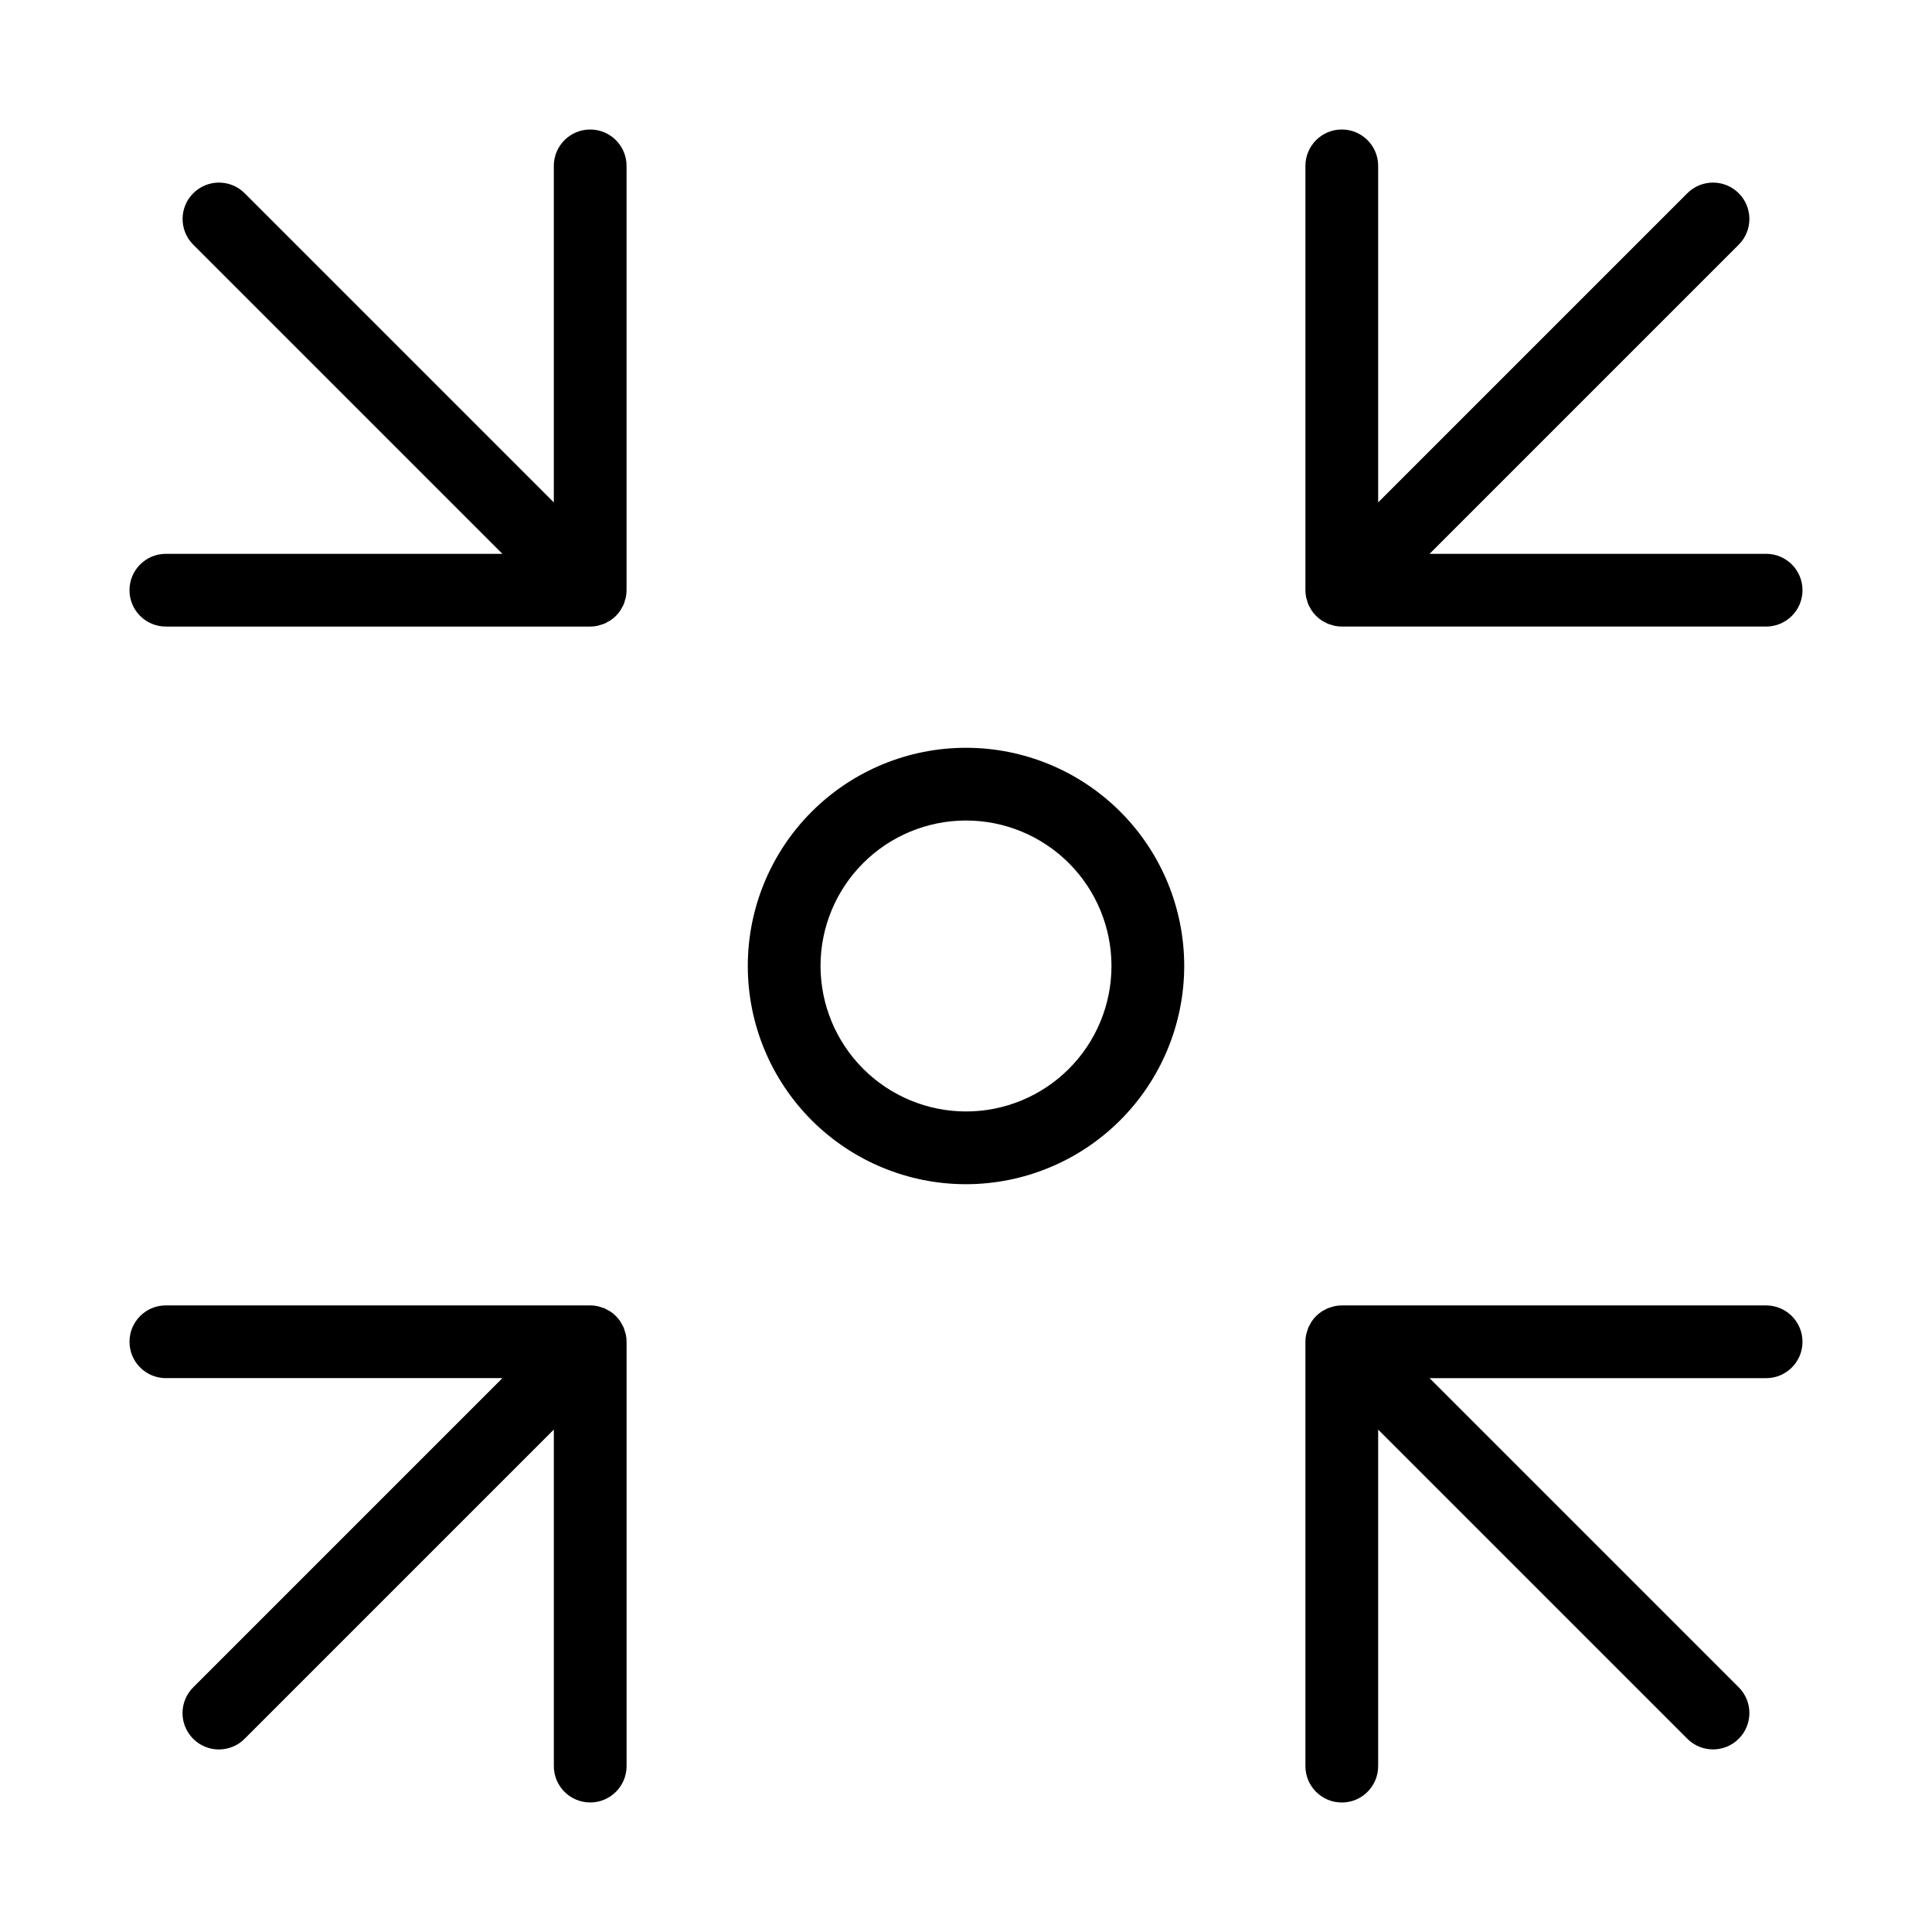
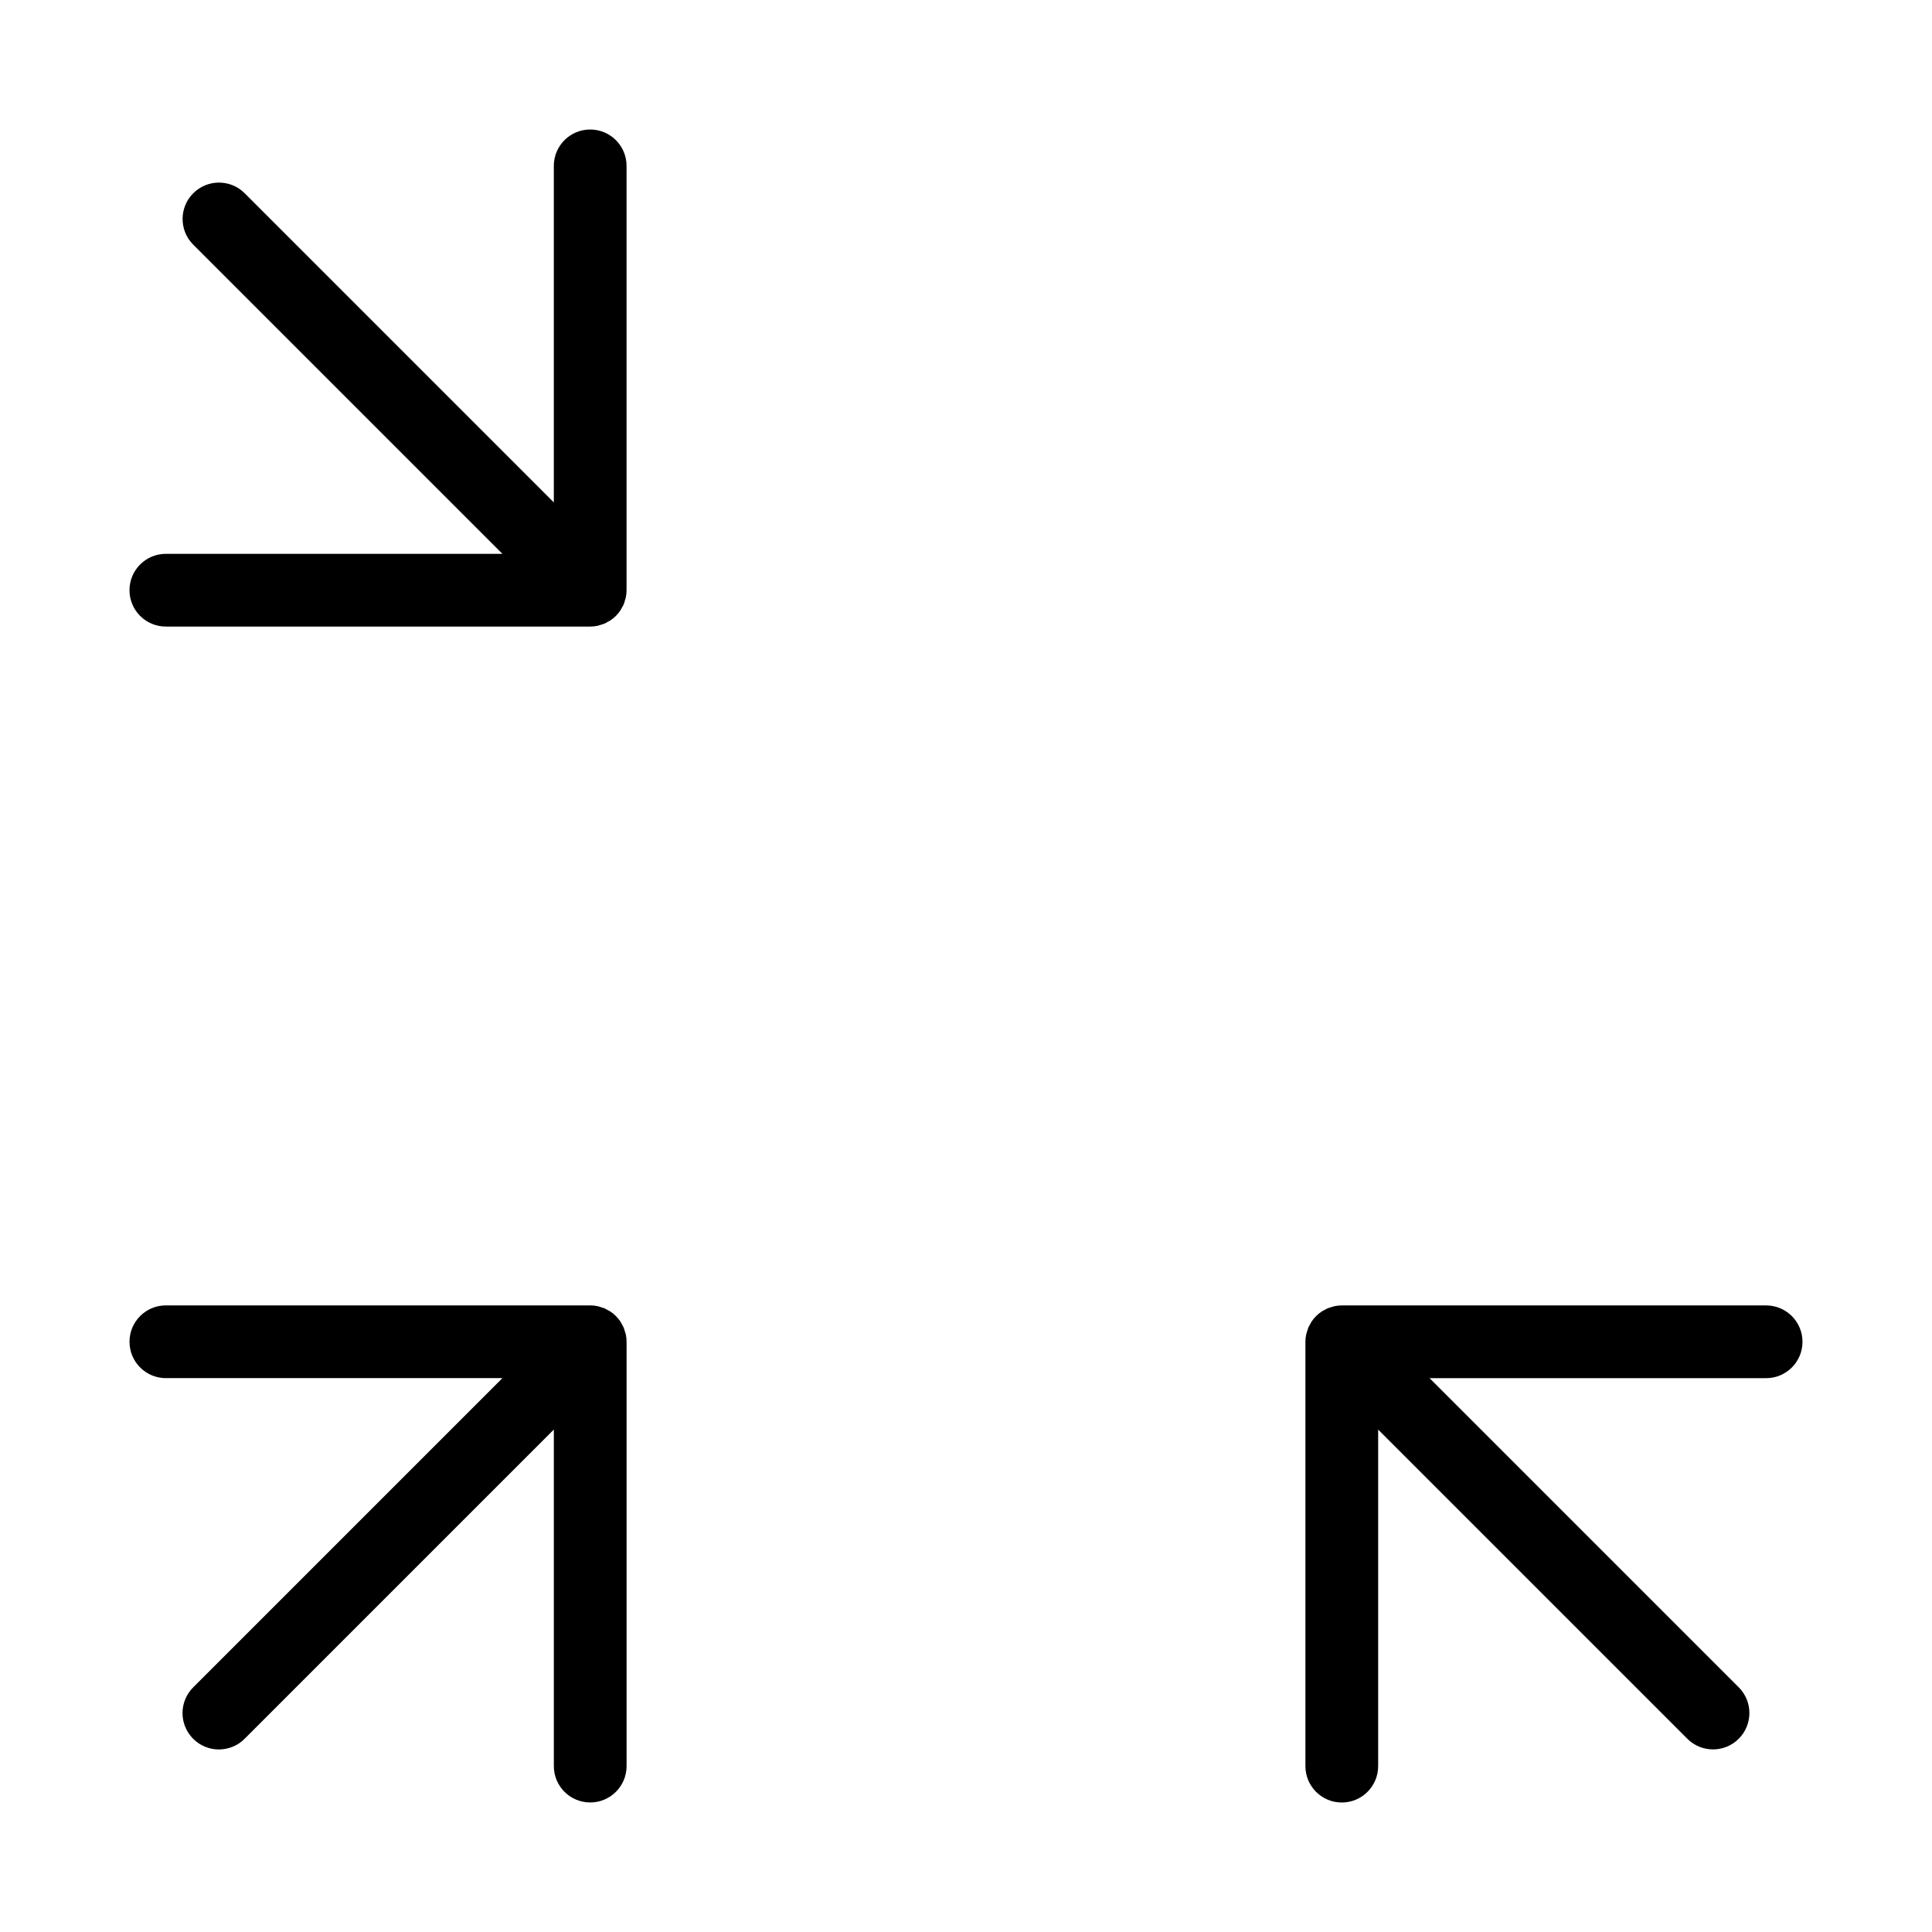
<svg xmlns="http://www.w3.org/2000/svg" fill="#000000" width="800px" height="800px" version="1.1" viewBox="144 144 512 512">
  <g>
-     <path d="m457.83 400c0-15.34-6.094-30.047-16.938-40.891-10.848-10.848-25.555-16.938-40.891-16.938-15.34 0-30.047 6.09-40.891 16.938-10.848 10.844-16.938 25.551-16.938 40.891 0 15.336 6.09 30.043 16.938 40.891 10.844 10.844 25.551 16.938 40.891 16.938 15.332-0.02 30.031-6.117 40.871-16.957s16.938-25.539 16.957-40.871zm-96.383 0c0-10.227 4.062-20.031 11.293-27.262s17.035-11.293 27.262-11.293c10.223 0 20.027 4.062 27.258 11.293 7.231 7.231 11.293 17.035 11.293 27.262 0 10.223-4.062 20.027-11.293 27.258-7.231 7.231-17.035 11.293-27.258 11.293-10.223-0.012-20.023-4.078-27.25-11.305-7.227-7.227-11.293-17.027-11.305-27.246z" />
    <path d="m612.04 489.95h-112.45c-0.637 0.004-1.266 0.066-1.891 0.191-0.289 0.059-0.555 0.164-0.836 0.246h0.004c-0.328 0.082-0.648 0.184-0.965 0.301-0.32 0.148-0.637 0.312-0.941 0.496-0.238 0.133-0.488 0.234-0.715 0.387-1.059 0.707-1.969 1.617-2.676 2.676-0.152 0.227-0.258 0.477-0.387 0.715-0.184 0.305-0.348 0.621-0.496 0.941-0.117 0.316-0.219 0.637-0.301 0.965-0.082 0.277-0.191 0.547-0.246 0.836v-0.004c-0.125 0.625-0.188 1.254-0.191 1.891v112.45c0 5.324 4.316 9.641 9.641 9.641 5.32 0 9.637-4.316 9.637-9.641v-89.184l81.941 81.941c3.766 3.754 9.859 3.746 13.617-0.012s3.766-9.852 0.012-13.617l-81.941-81.941h89.184c5.324 0 9.641-4.316 9.641-9.637 0-5.324-4.316-9.641-9.641-9.641z" />
    <path d="m300.41 178.32c-5.324 0-9.641 4.312-9.641 9.637v89.184l-81.941-81.941c-3.766-3.754-9.859-3.746-13.617 0.012-3.758 3.758-3.766 9.852-0.012 13.617l81.941 81.941h-89.184c-5.324 0-9.641 4.316-9.641 9.641 0 5.32 4.316 9.637 9.641 9.637h112.45c0.633 0 1.266-0.066 1.887-0.191 0.289-0.059 0.555-0.164 0.836-0.246 0.324-0.082 0.645-0.184 0.961-0.301 0.324-0.145 0.637-0.312 0.941-0.496 0.238-0.133 0.488-0.234 0.715-0.387 1.059-0.707 1.969-1.617 2.676-2.676 0.152-0.23 0.258-0.477 0.387-0.715 0.383-0.578 0.652-1.227 0.797-1.902 0.082-0.277 0.191-0.547 0.246-0.836 0.125-0.621 0.191-1.254 0.191-1.887v-112.45c0-5.324-4.316-9.637-9.637-9.637z" />
-     <path d="m612.04 290.77h-89.184l81.941-81.941c3.754-3.766 3.746-9.859-0.012-13.617-3.758-3.758-9.852-3.766-13.617-0.012l-81.941 81.941v-89.184c0-5.324-4.316-9.641-9.637-9.641-5.324 0-9.641 4.316-9.641 9.641v112.45c0.004 0.633 0.066 1.266 0.191 1.887 0.059 0.289 0.164 0.555 0.246 0.836v-0.004c0.148 0.68 0.418 1.328 0.797 1.906 0.133 0.238 0.234 0.488 0.387 0.715 0.707 1.059 1.617 1.969 2.676 2.676 0.23 0.152 0.477 0.258 0.715 0.387 0.305 0.184 0.621 0.352 0.941 0.496 0.316 0.117 0.637 0.219 0.965 0.301 0.277 0.082 0.547 0.191 0.836 0.246h-0.004c0.621 0.125 1.254 0.191 1.891 0.191h112.45c5.324 0 9.641-4.316 9.641-9.637 0-5.324-4.316-9.641-9.641-9.641z" />
    <path d="m309.61 496.86c-0.082-0.328-0.184-0.648-0.301-0.965-0.145-0.32-0.312-0.637-0.496-0.941-0.133-0.238-0.234-0.488-0.387-0.715-0.707-1.059-1.617-1.969-2.676-2.676-0.227-0.152-0.477-0.258-0.715-0.387-0.305-0.184-0.617-0.348-0.941-0.496-0.316-0.117-0.637-0.219-0.961-0.301-0.277-0.082-0.547-0.191-0.836-0.246-0.621-0.125-1.254-0.188-1.887-0.191h-112.45c-5.324 0-9.641 4.316-9.641 9.641 0 5.32 4.316 9.637 9.641 9.637h89.184l-81.941 81.941c-1.812 1.809-2.832 4.262-2.836 6.82 0 2.559 1.016 5.012 2.824 6.82 1.809 1.812 4.266 2.828 6.824 2.824s5.012-1.023 6.816-2.836l81.941-81.941v89.184c0 5.324 4.316 9.641 9.641 9.641 5.32 0 9.637-4.316 9.637-9.641v-112.45c0-0.637-0.066-1.266-0.191-1.891-0.055-0.285-0.164-0.555-0.246-0.832z" />
  </g>
</svg>